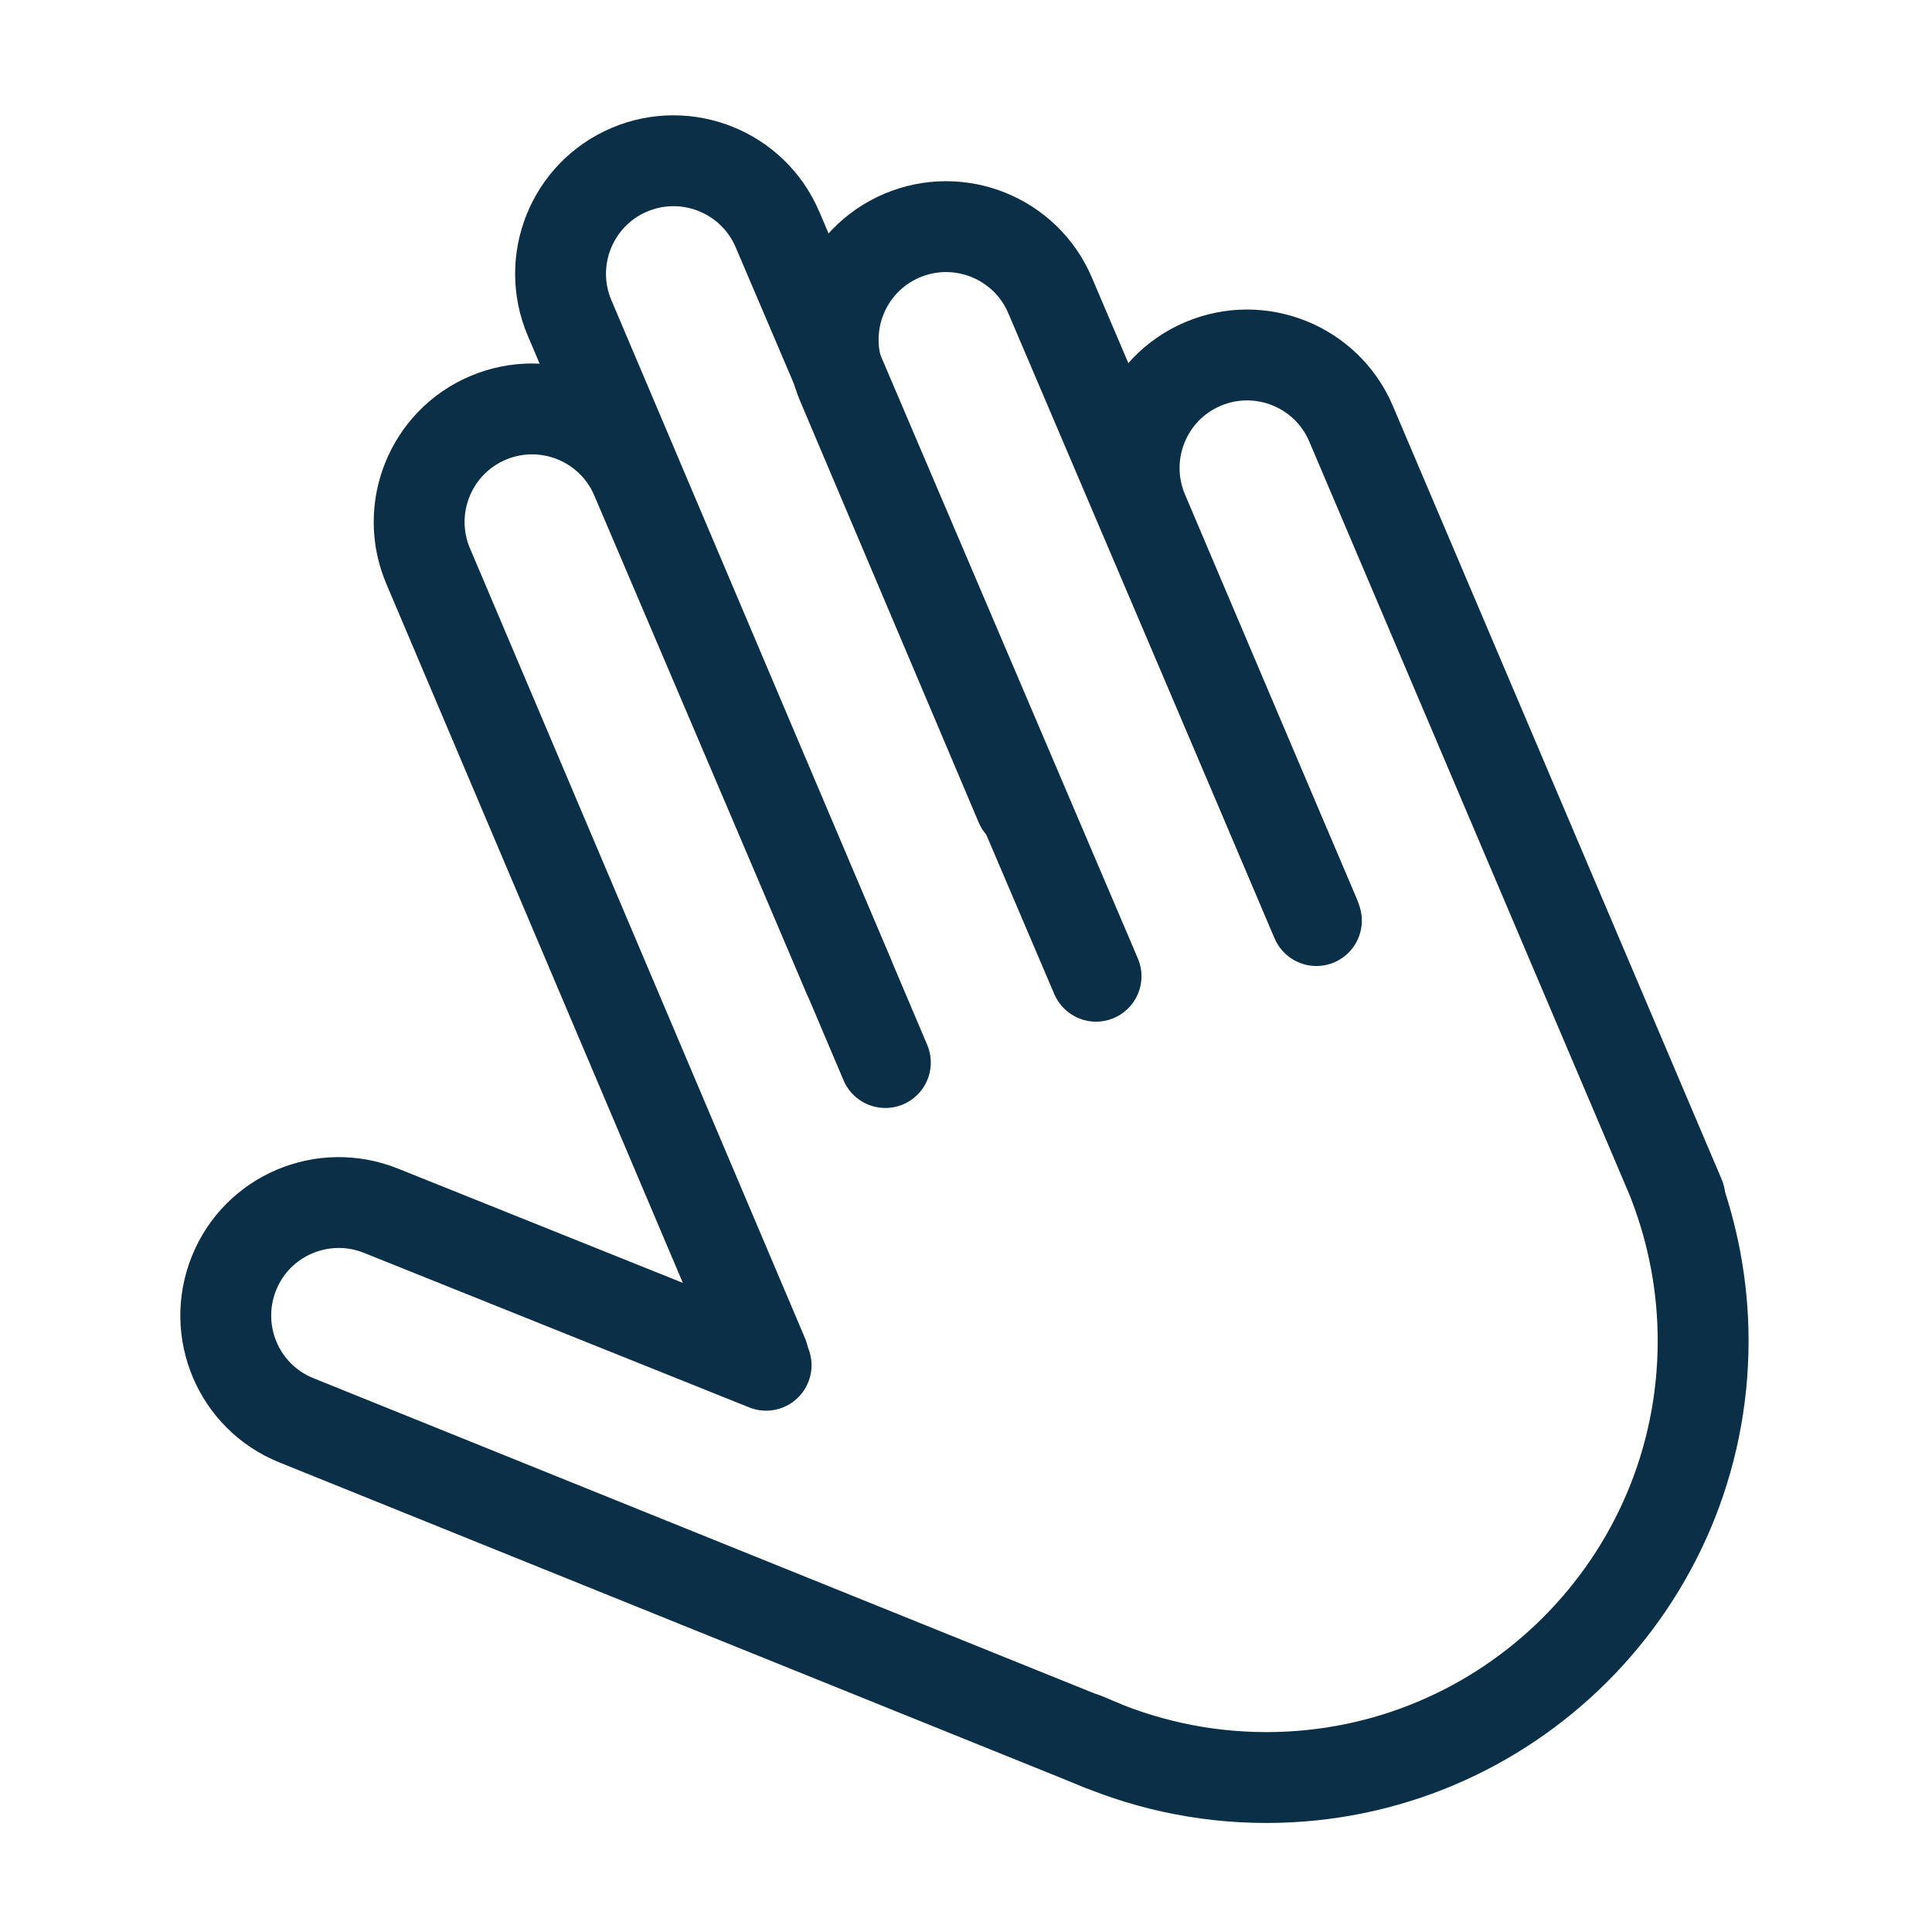
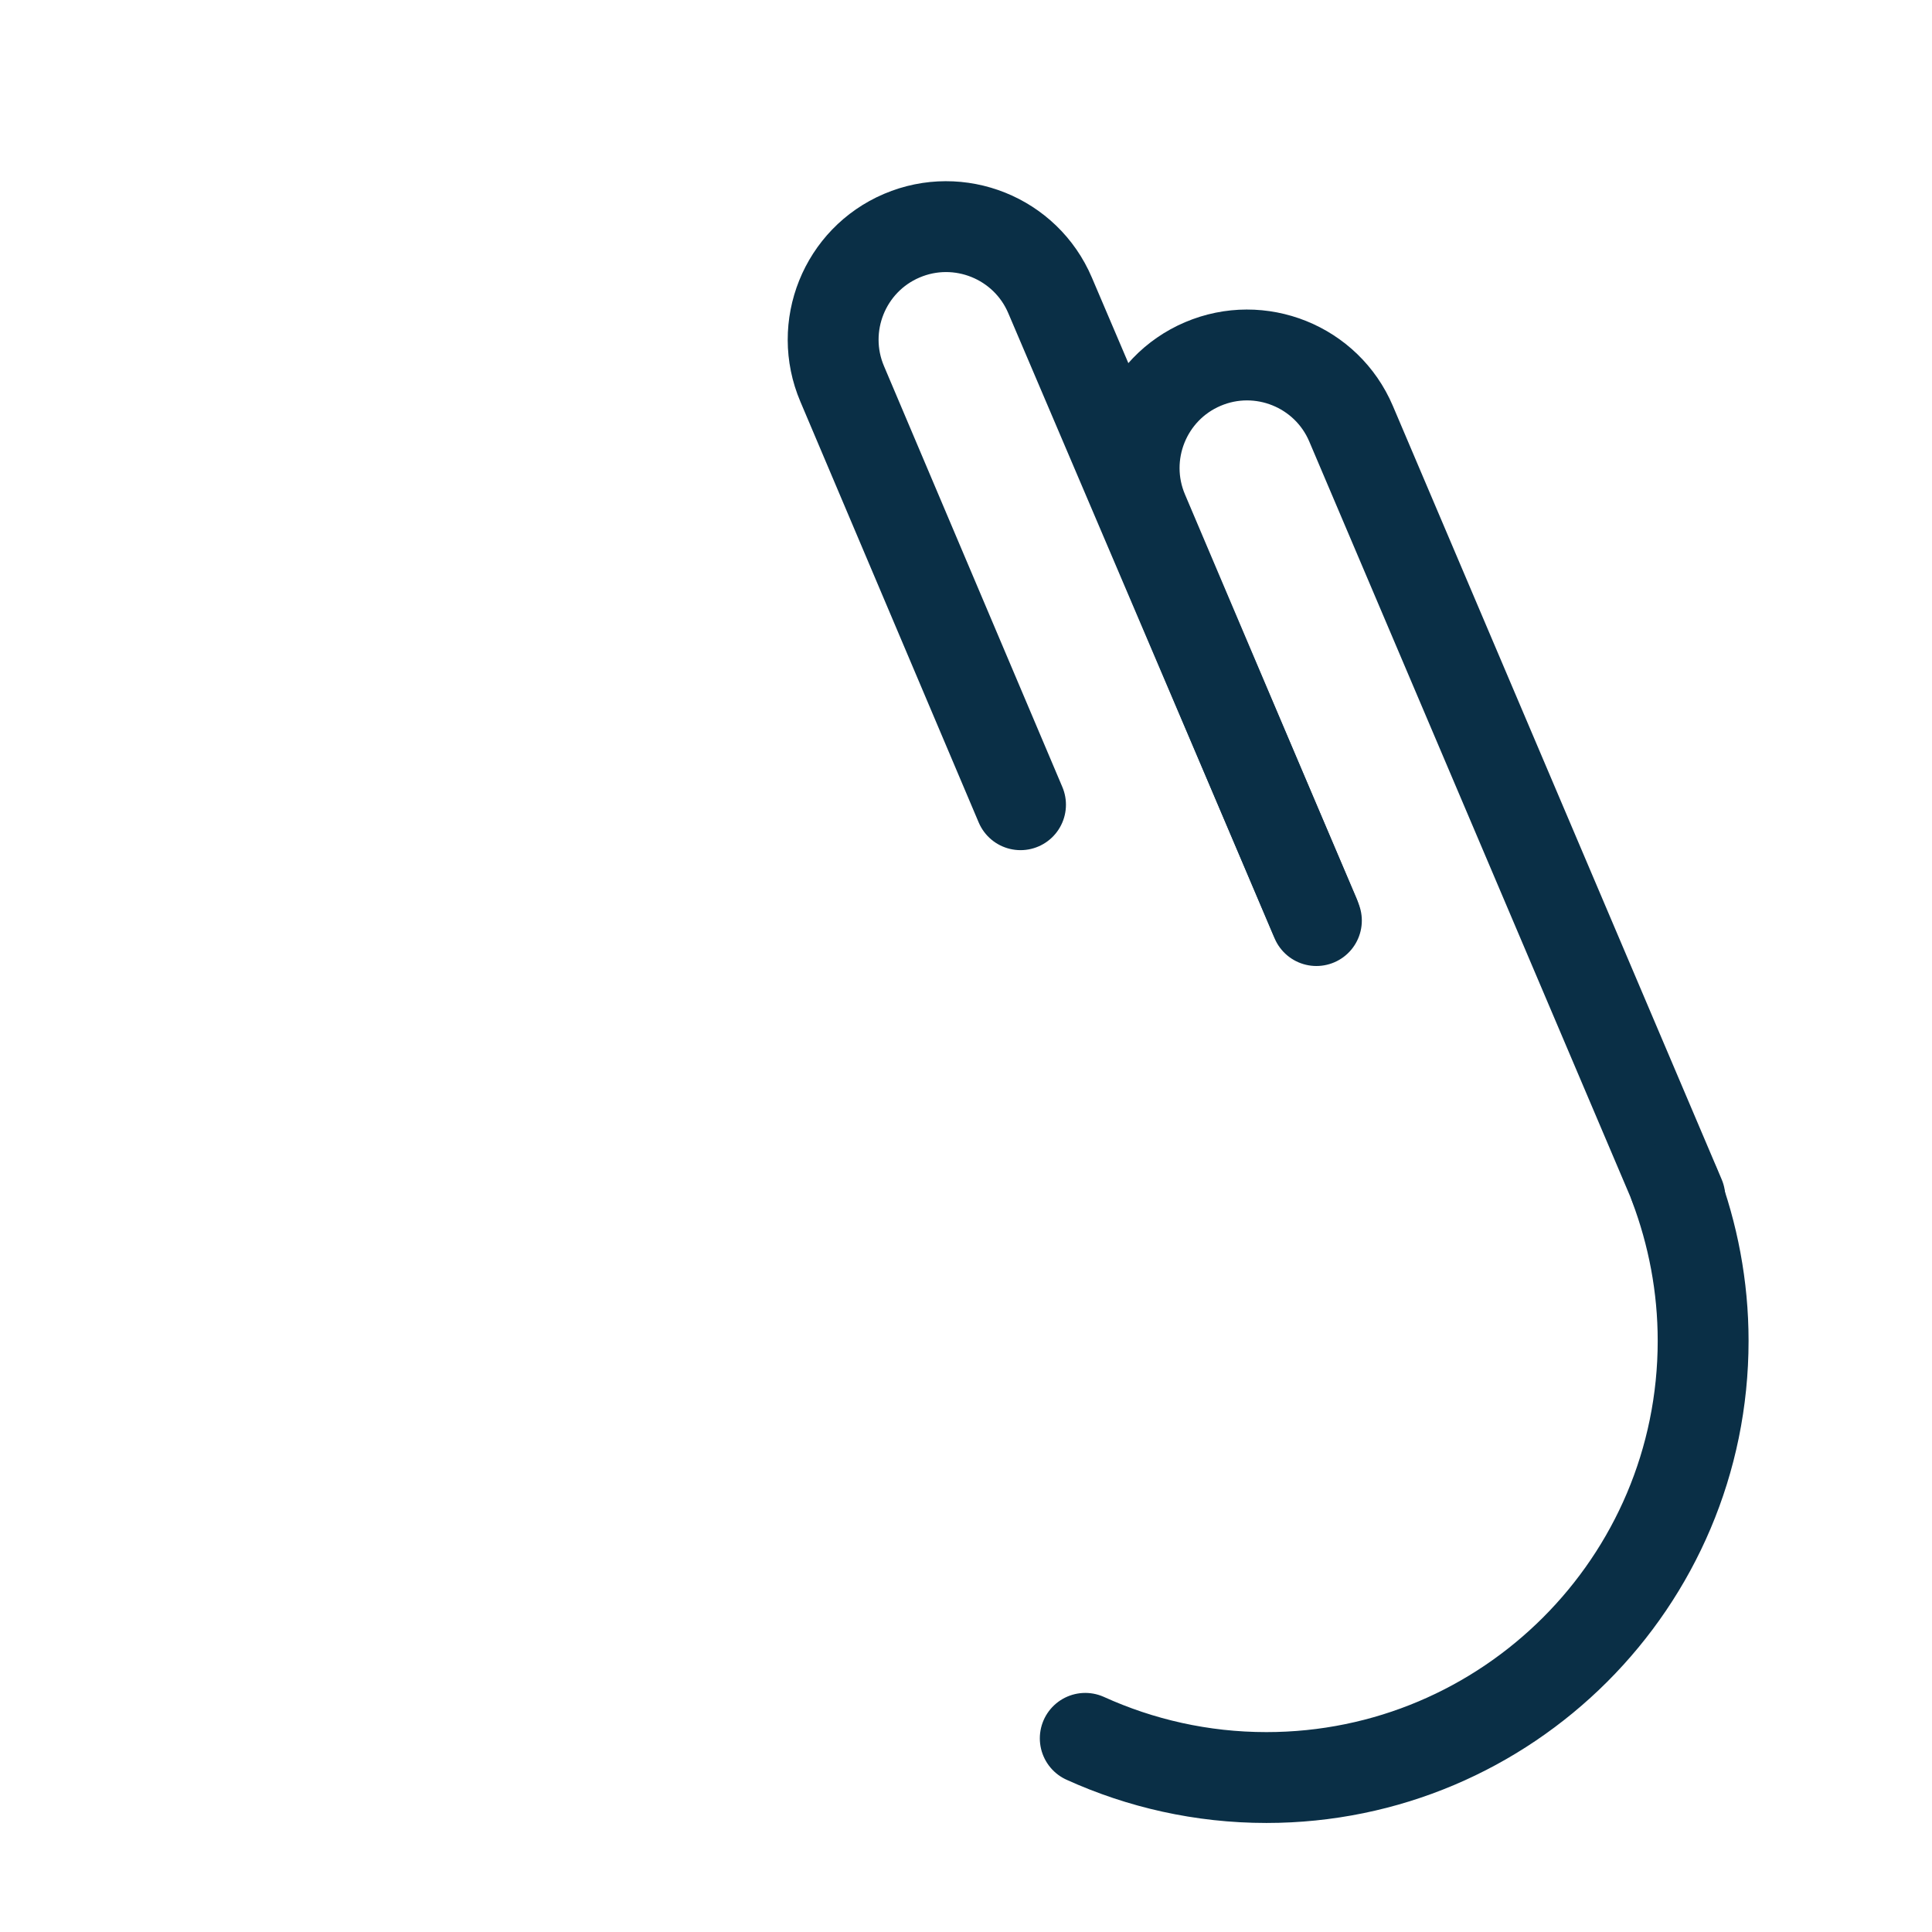
<svg xmlns="http://www.w3.org/2000/svg" id="Layer_1" data-name="Layer 1" viewBox="0 0 34.02 34.02">
  <defs>
    <style>
      .cls-1 {
        fill: none;
        stroke: #0a2f46;
        stroke-linecap: round;
        stroke-linejoin: round;
        stroke-width: 1.6px;
      }
    </style>
  </defs>
-   <path class="cls-1" d="M13.44,23.88l-5.9-13.91c-.43-1.01.04-2.18,1.05-2.61h0c1.01-.43,2.18.04,2.61,1.05l3.74,8.77" />
-   <path class="cls-1" d="M15.59,18.71l-5.56-13.11c-.43-1.01.04-2.18,1.05-2.61h0c1.01-.43,2.18.04,2.61,1.05l5.61,13.15" />
  <path class="cls-1" d="M17.97,14.17l-3.14-7.41c-.43-1.01.04-2.18,1.05-2.61h0c1.01-.43,2.18.04,2.61,1.05l4.66,10.93" />
  <path class="cls-1" d="M23.18,16.21l-3.05-7.19c-.43-1.01.04-2.18,1.05-2.61h0c1.01-.43,2.18.04,2.61,1.05l5.79,13.62" />
  <path class="cls-1" d="M19.11,30.61c.97.44,2.05.69,3.19.69,4.24,0,7.69-3.44,7.69-7.69,0-.96-.18-1.88-.5-2.73" />
-   <path class="cls-1" d="M19.39,30.73l-14.17-5.72c-1.02-.41-1.51-1.57-1.1-2.59h0c.41-1.02,1.57-1.51,2.59-1.1l6.78,2.72" />
</svg>